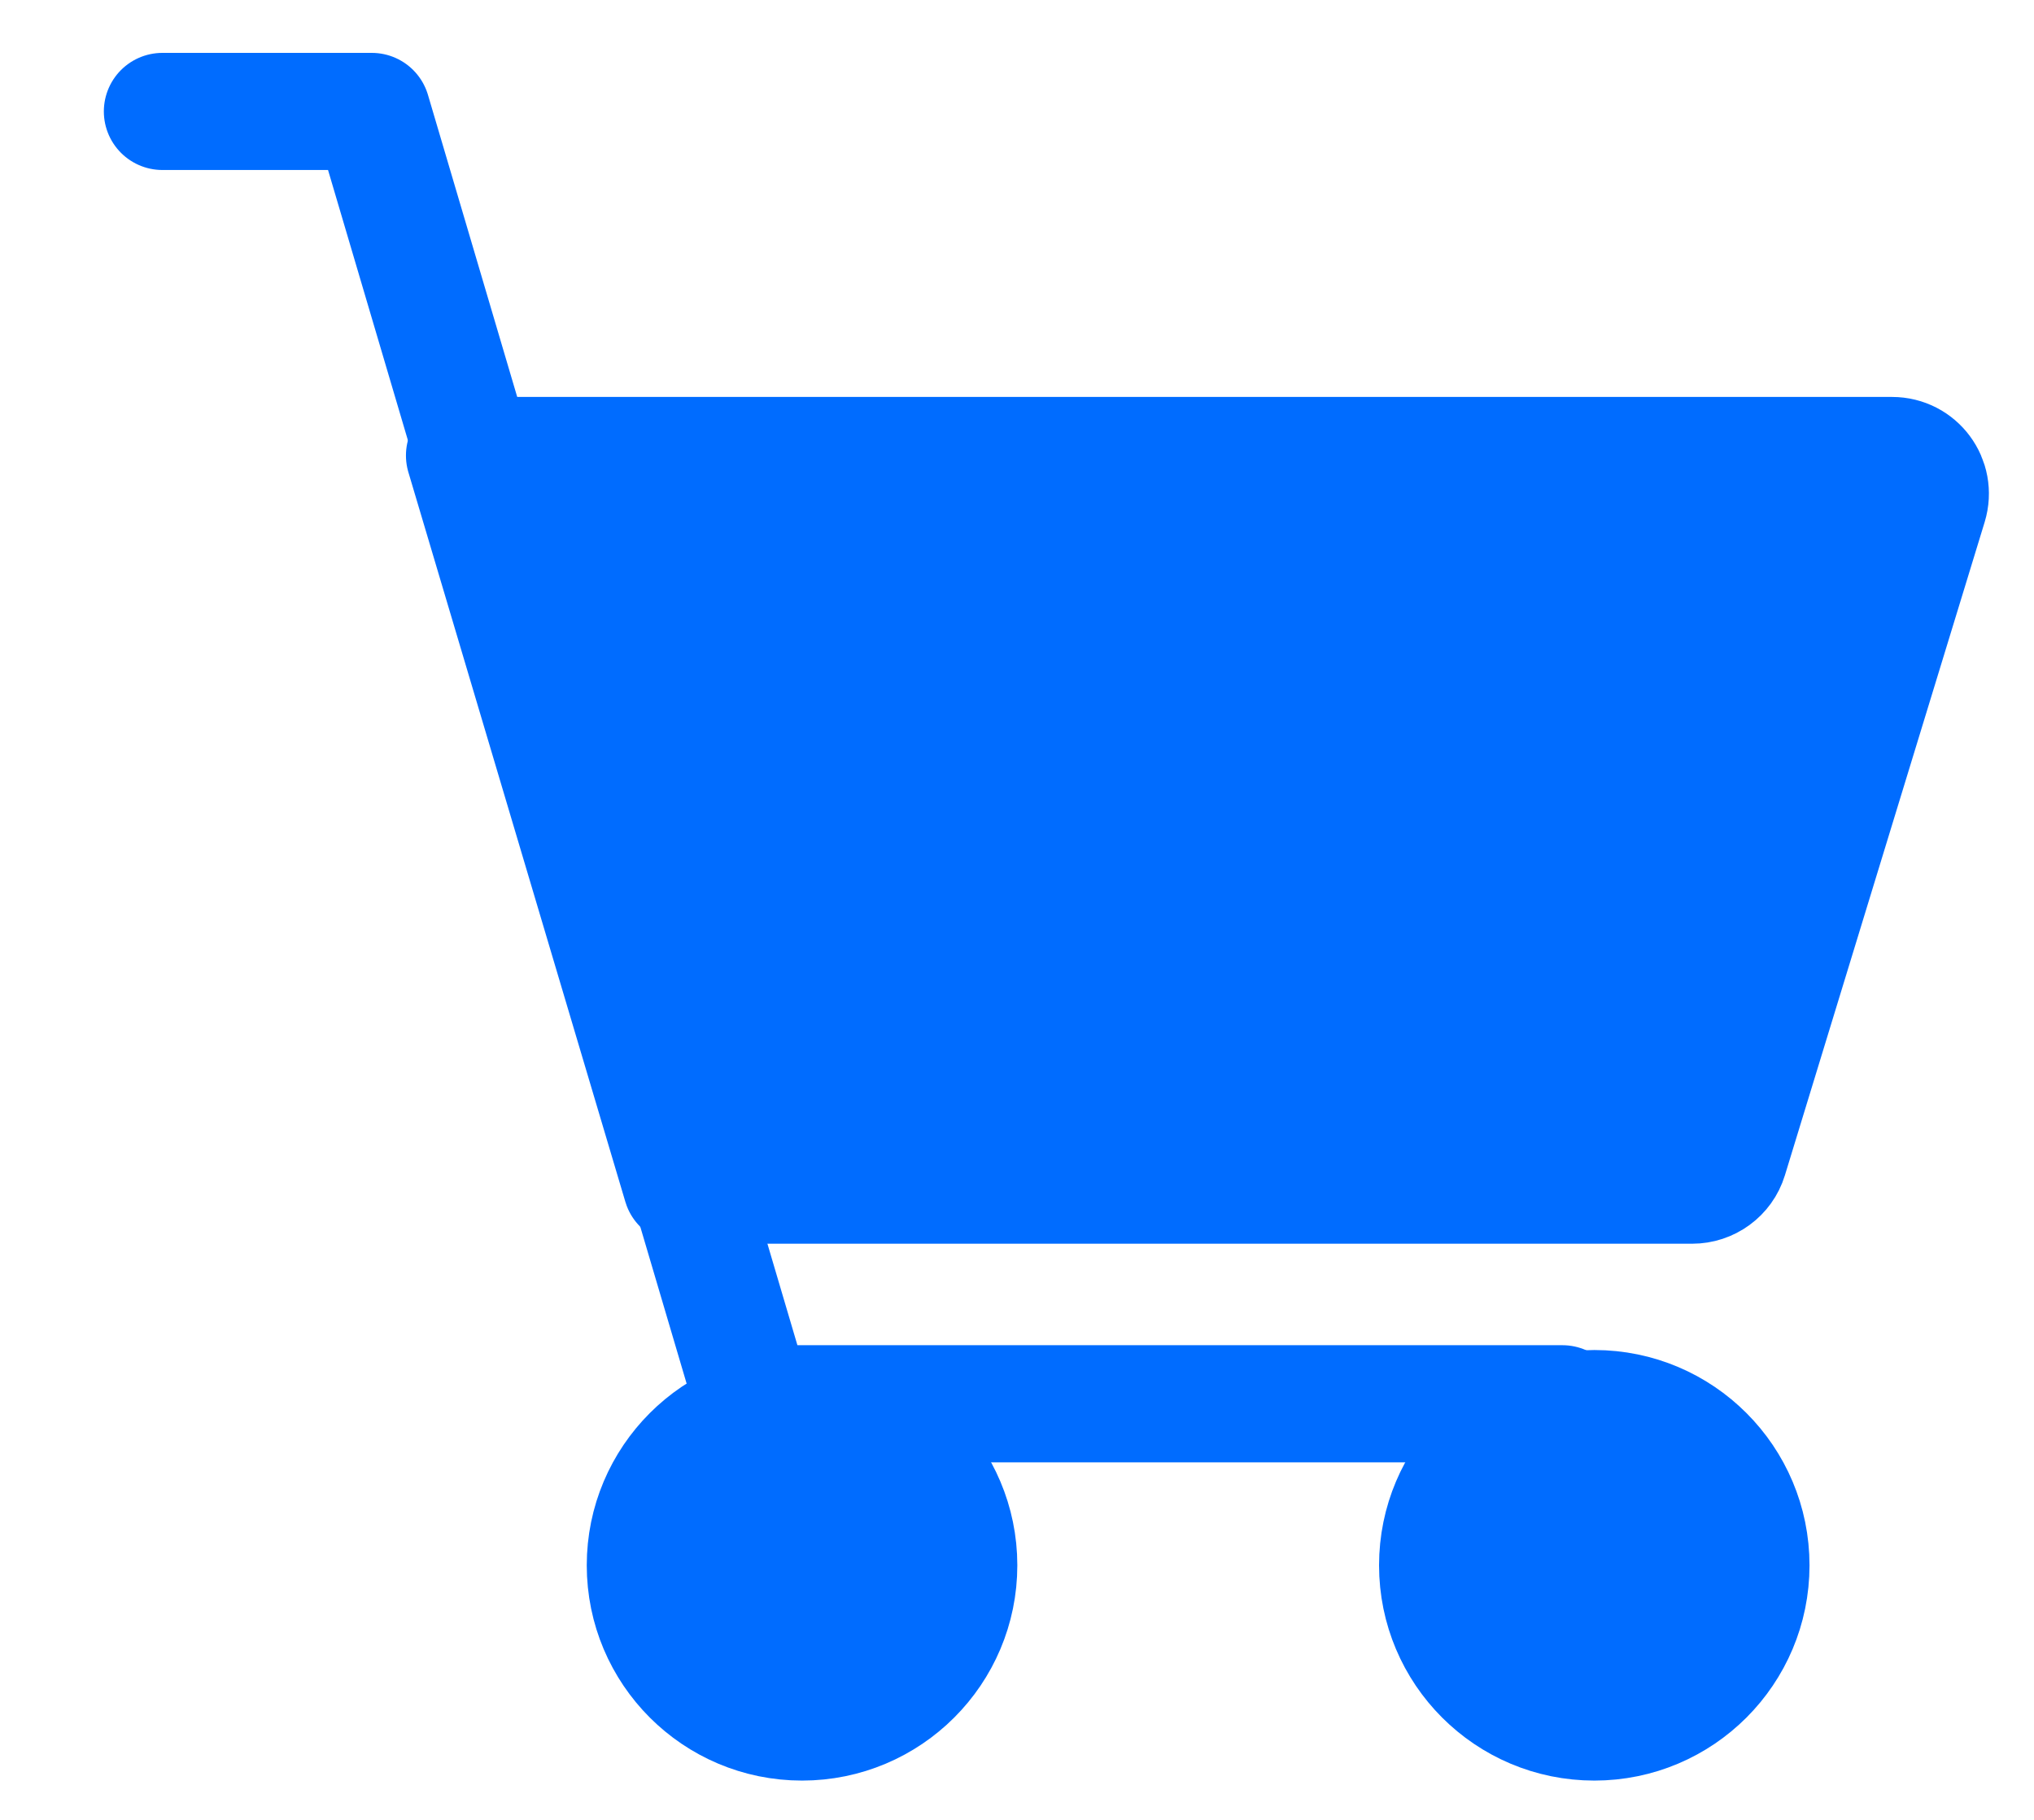
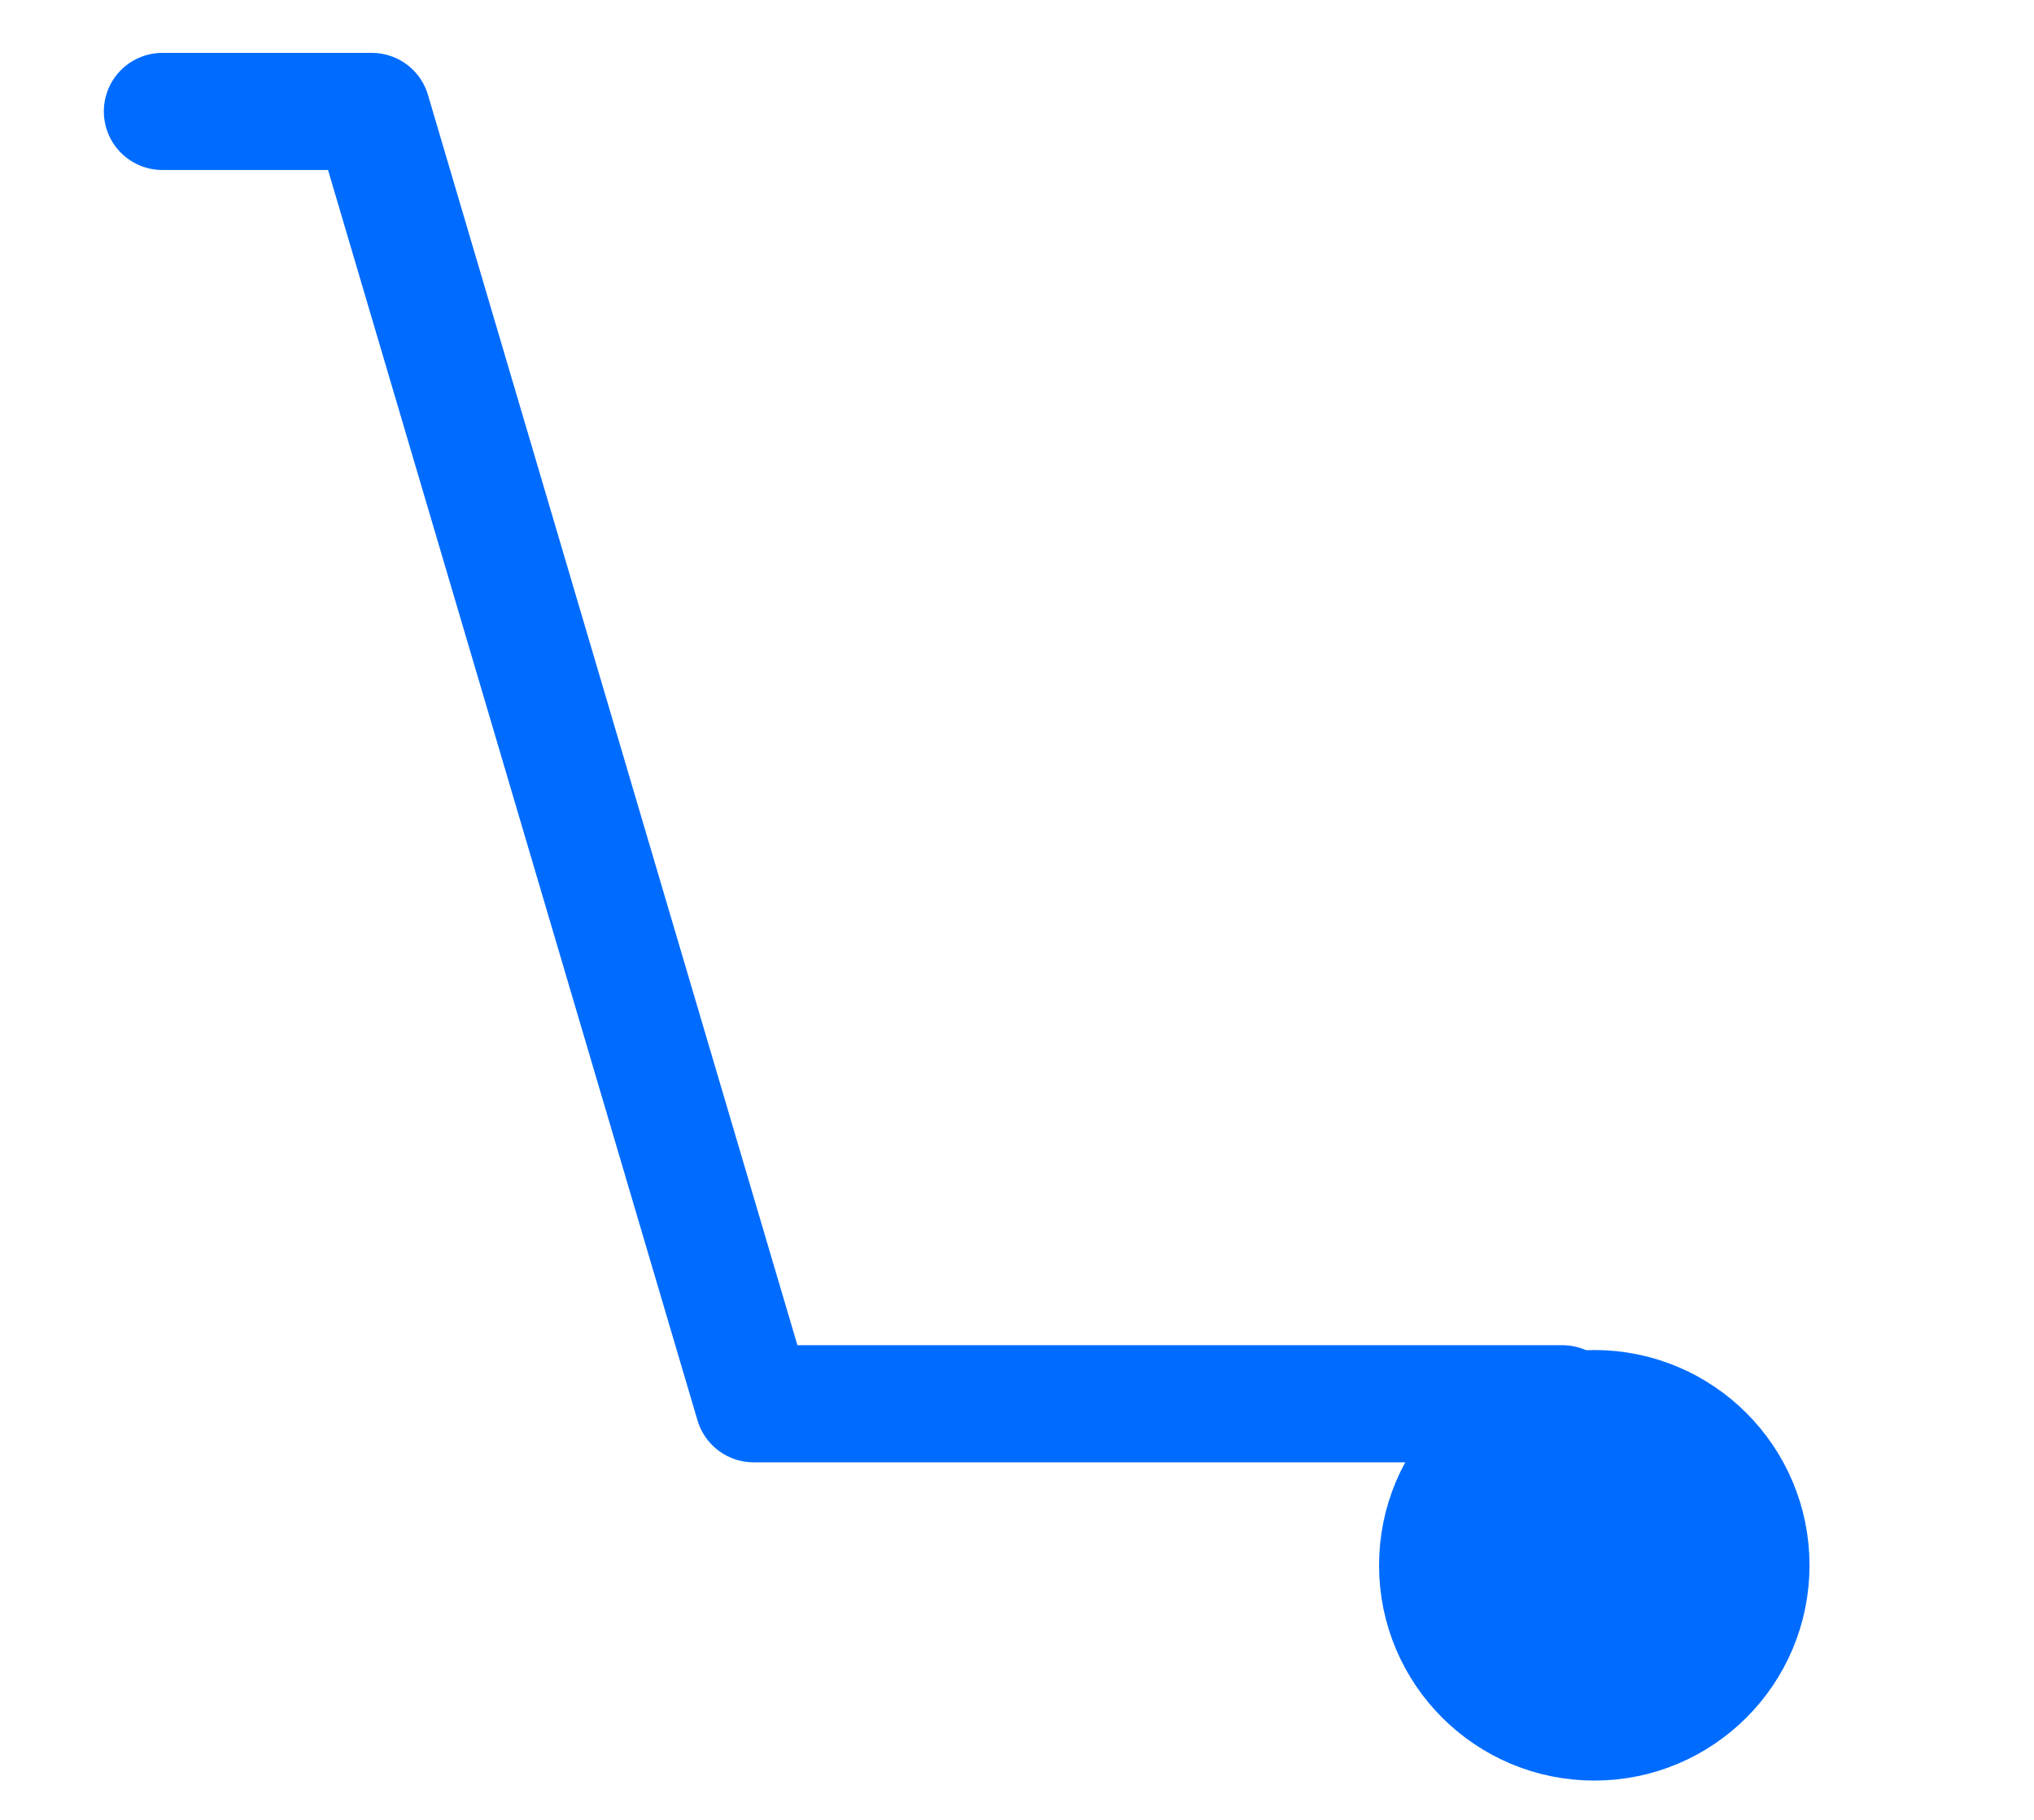
<svg xmlns="http://www.w3.org/2000/svg" width="19" height="17" viewBox="0 0 19 17" fill="none">
-   <path d="M4.339 4.255H17.674C17.915 4.255 18.086 4.486 18.016 4.717L16.15 10.819C16.104 10.97 15.963 11.071 15.807 11.071H6.366L4.339 4.255Z" fill="#006CFF" stroke="#006CFF" stroke-width="1.094" stroke-miterlimit="10" stroke-linecap="round" stroke-linejoin="round" />
  <path d="M1.517 1.041H3.473L7.04 13.113H14.595" stroke="#006CFF" stroke-width="1.094" stroke-miterlimit="10" stroke-linecap="round" stroke-linejoin="round" />
-   <path d="M7.492 16.086C8.3 16.086 8.956 15.431 8.956 14.622C8.956 13.814 8.3 13.158 7.492 13.158C6.683 13.158 6.028 13.814 6.028 14.622C6.028 15.431 6.683 16.086 7.492 16.086Z" fill="#006CFF" stroke="#006CFF" stroke-width="1.094" stroke-miterlimit="10" stroke-linecap="round" stroke-linejoin="round" />
  <path d="M14.893 16.086C15.701 16.086 16.356 15.431 16.356 14.622C16.356 13.814 15.701 13.158 14.893 13.158C14.084 13.158 13.429 13.814 13.429 14.622C13.429 15.431 14.084 16.086 14.893 16.086Z" fill="#006CFF" stroke="#006CFF" stroke-width="1.094" stroke-miterlimit="10" stroke-linecap="round" stroke-linejoin="round" />
</svg>